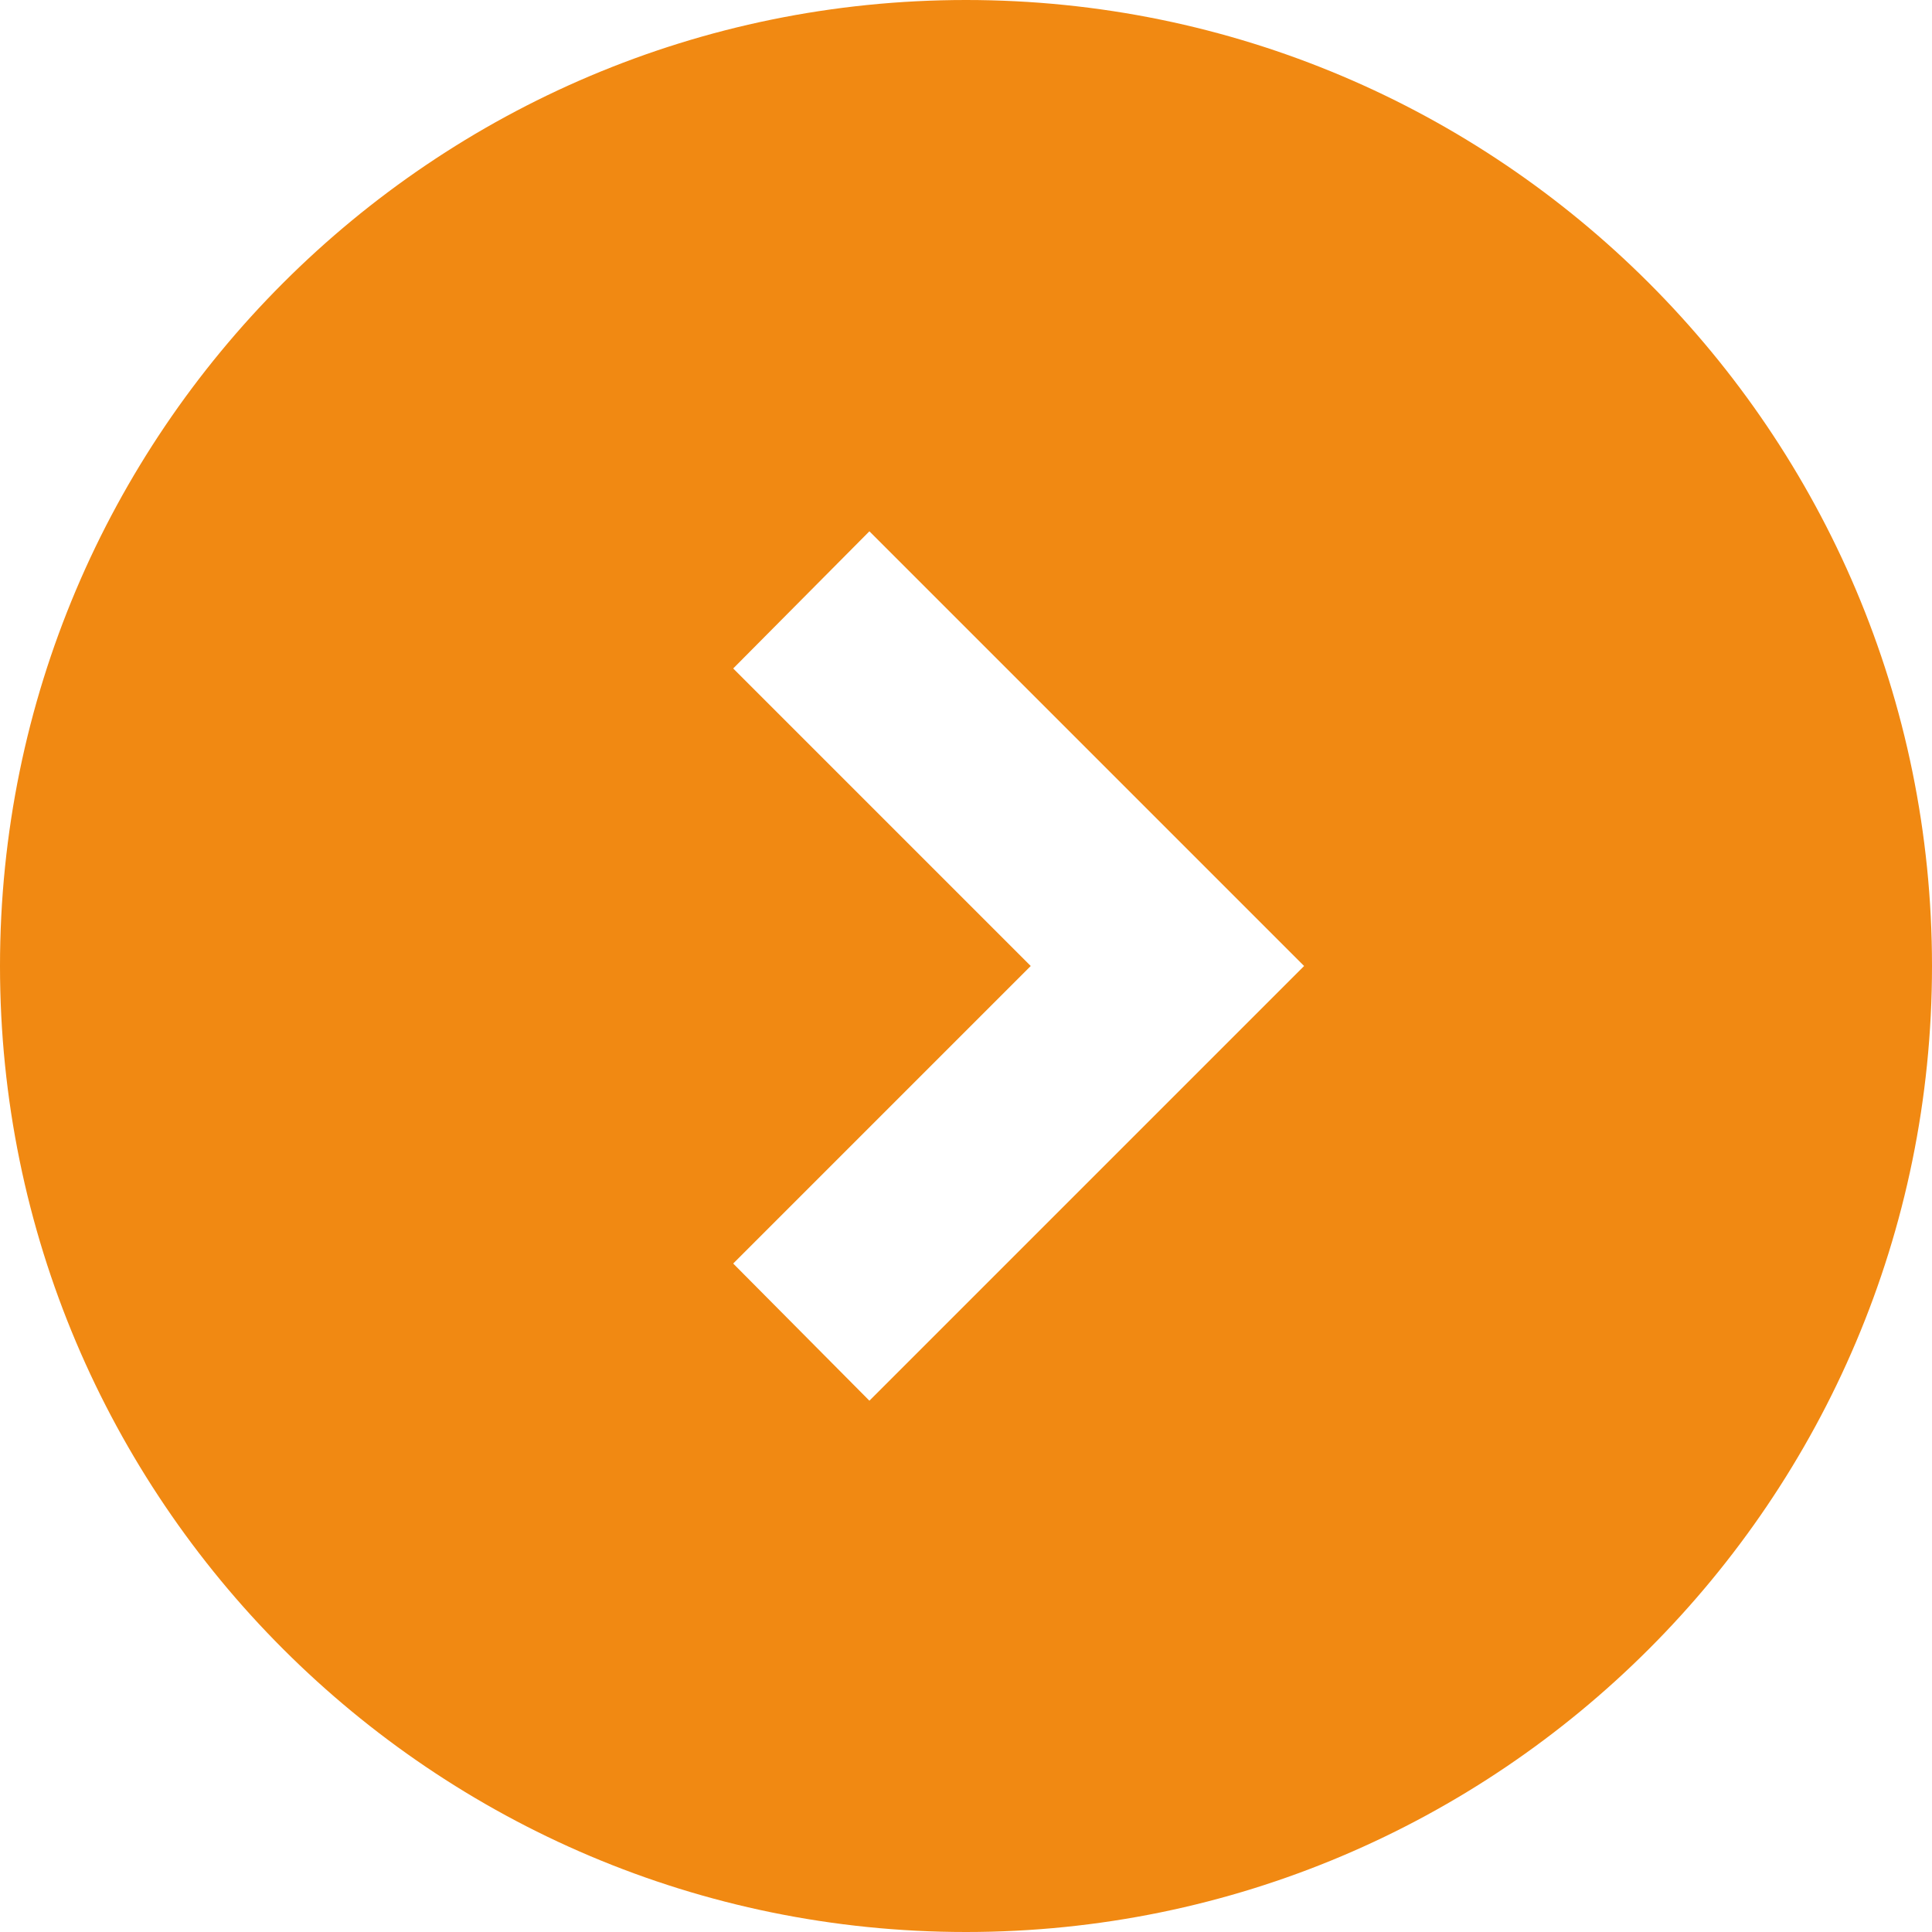
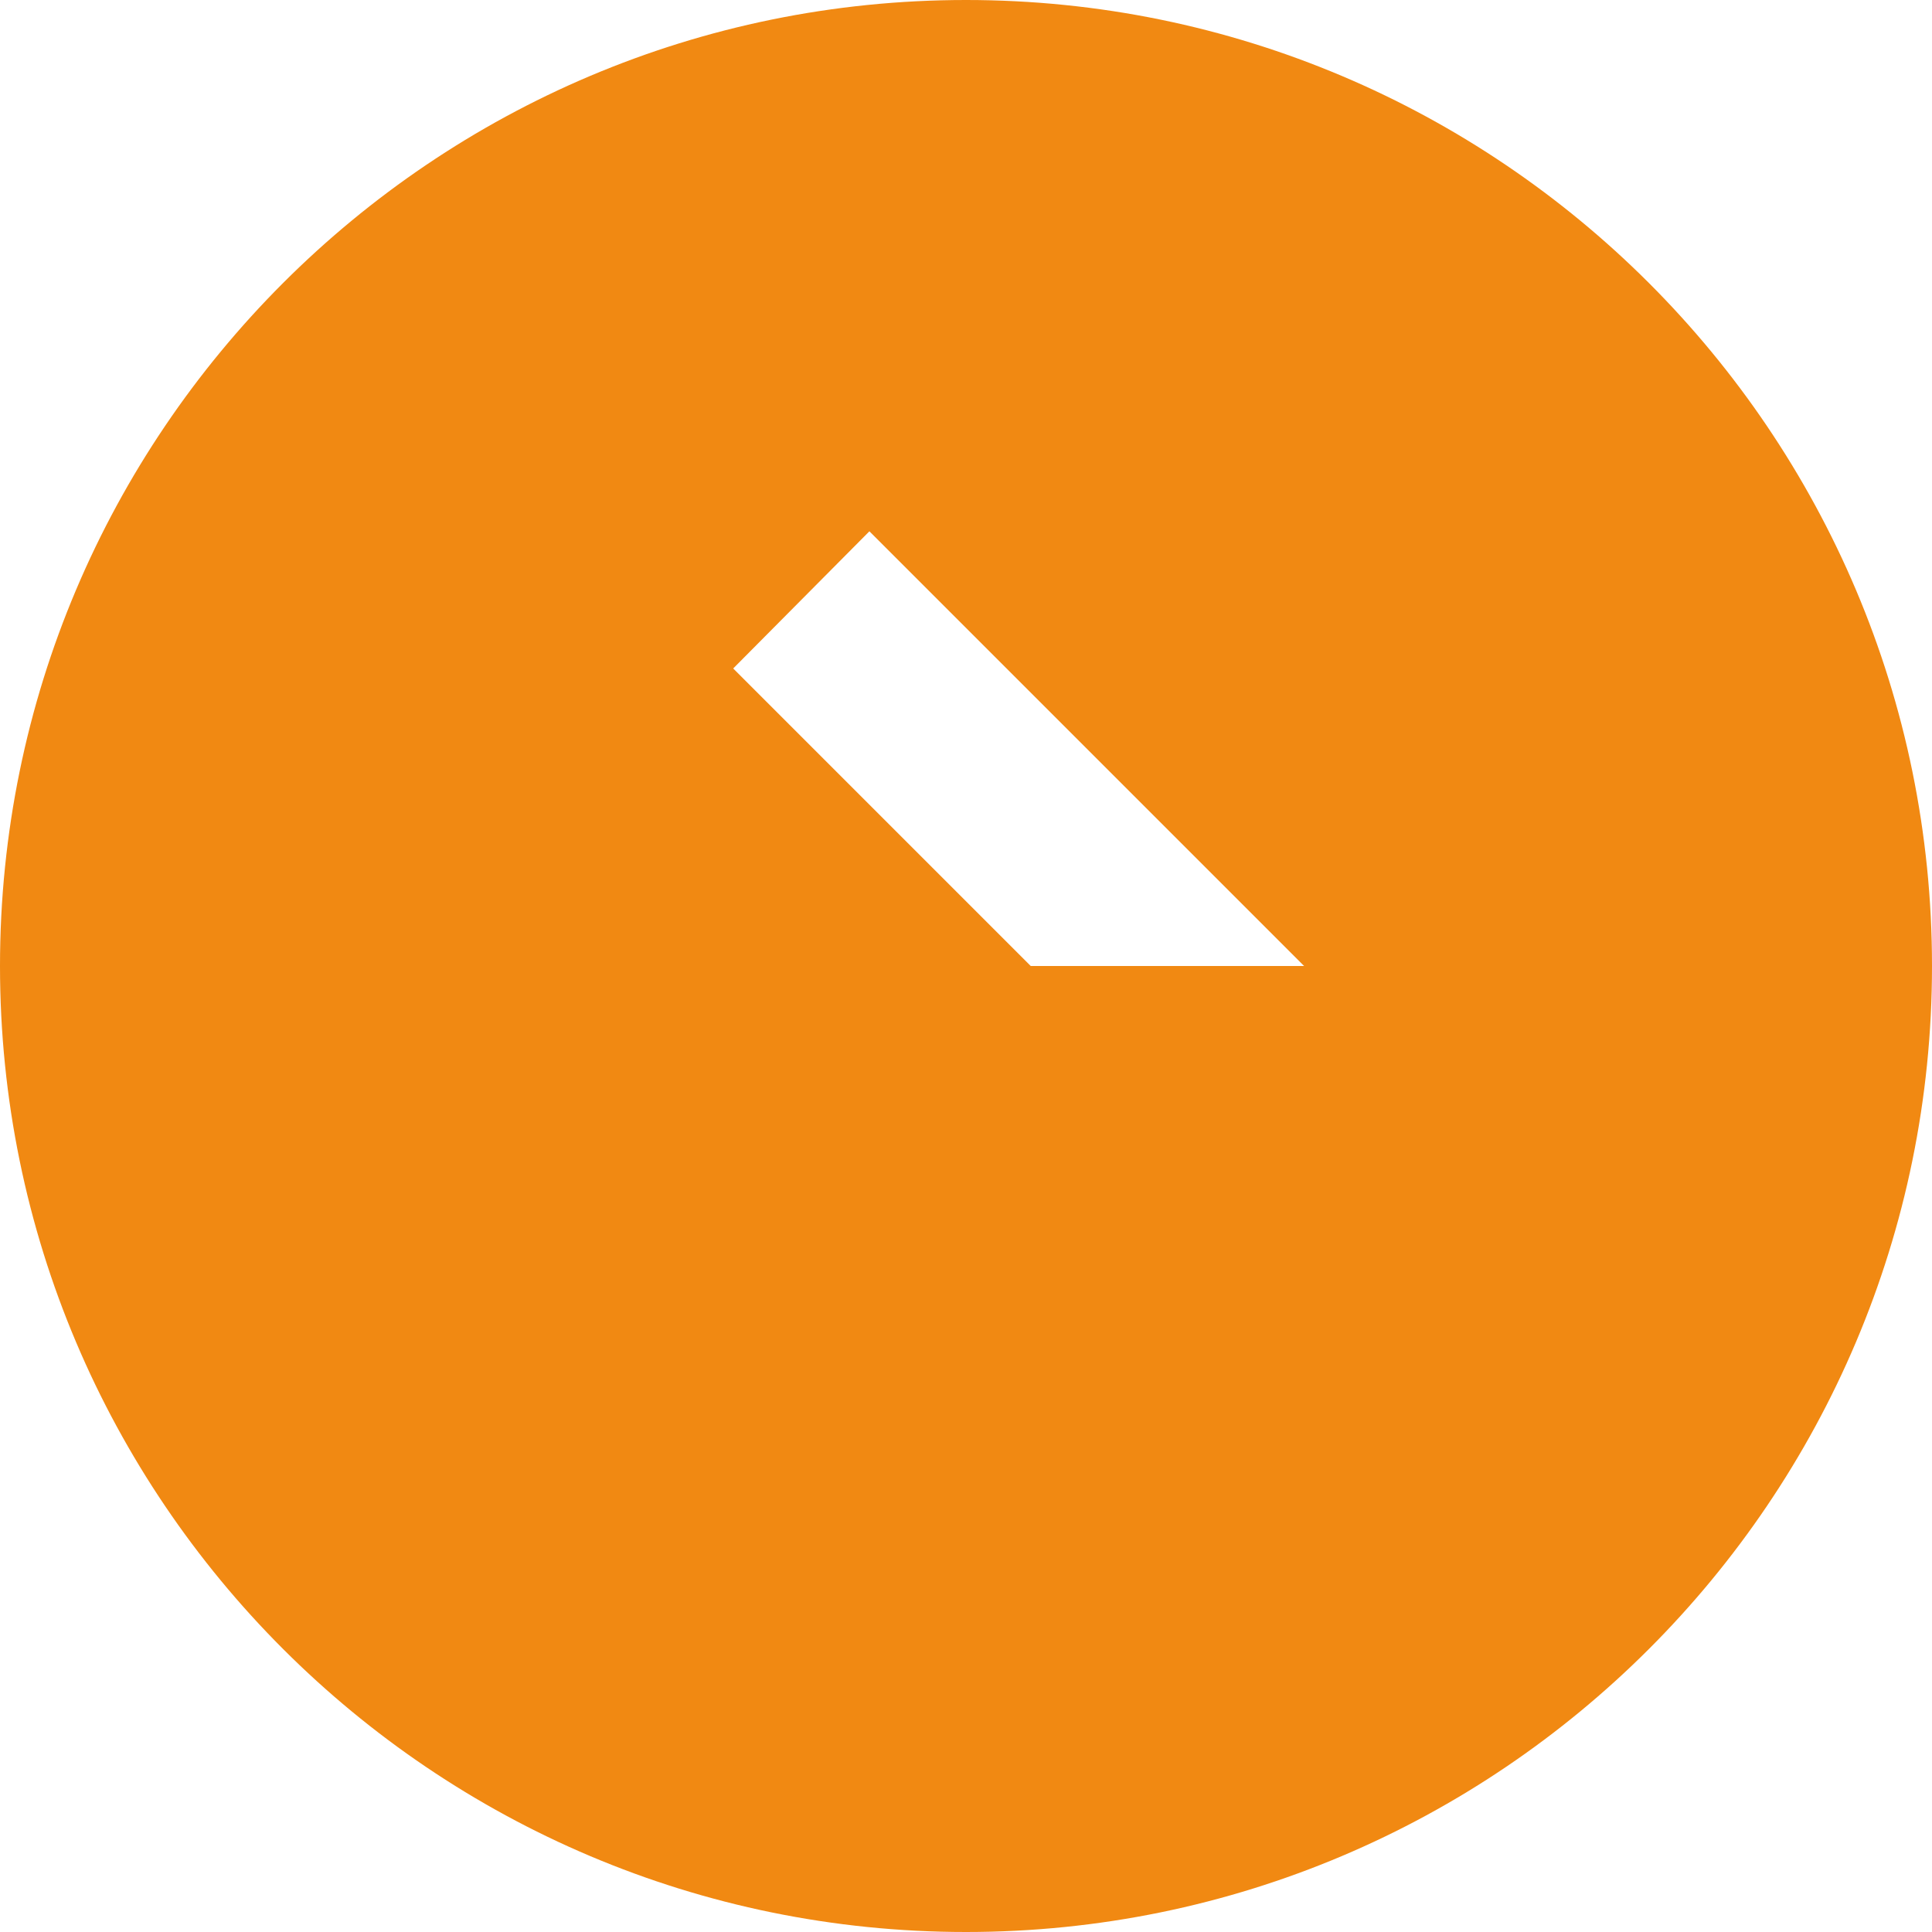
<svg xmlns="http://www.w3.org/2000/svg" width="20" height="20" viewBox="0 0 20 20" fill="none">
-   <path d="M-4.37114e-07 10C-1.95827e-07 15.52 4.48 20 10 20C15.52 20 20 15.52 20 10C20 4.48 15.52 -6.78401e-07 10 -4.37114e-07C4.48 -1.95827e-07 -6.78401e-07 4.48 -4.37114e-07 10ZM13.5 10L9 14.5L7.59 13.08L10.67 10L7.59 6.92L9 5.5L13.5 10Z" fill="#F18912" />
+   <path d="M-4.37114e-07 10C-1.95827e-07 15.52 4.48 20 10 20C15.52 20 20 15.52 20 10C20 4.48 15.52 -6.78401e-07 10 -4.37114e-07C4.48 -1.95827e-07 -6.78401e-07 4.48 -4.37114e-07 10ZL9 14.5L7.59 13.08L10.67 10L7.59 6.92L9 5.5L13.5 10Z" fill="#F18912" />
</svg>